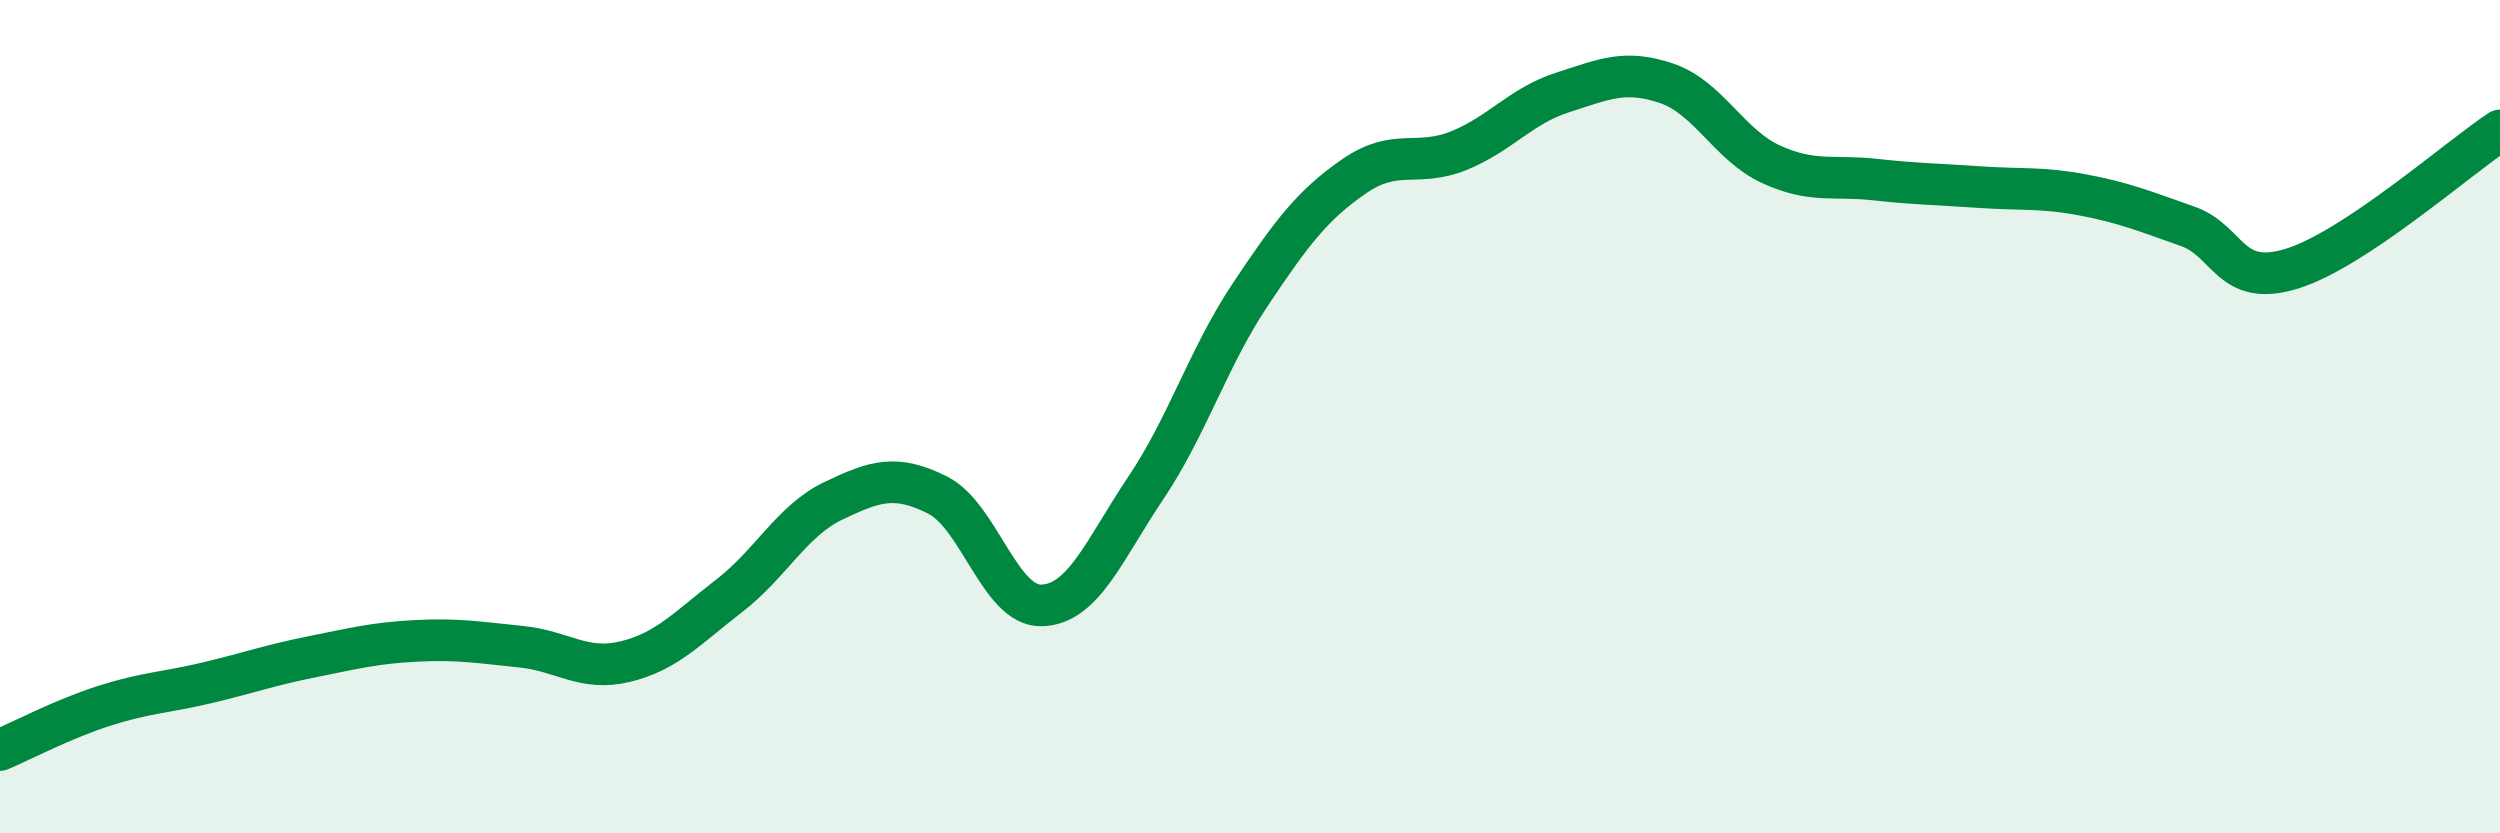
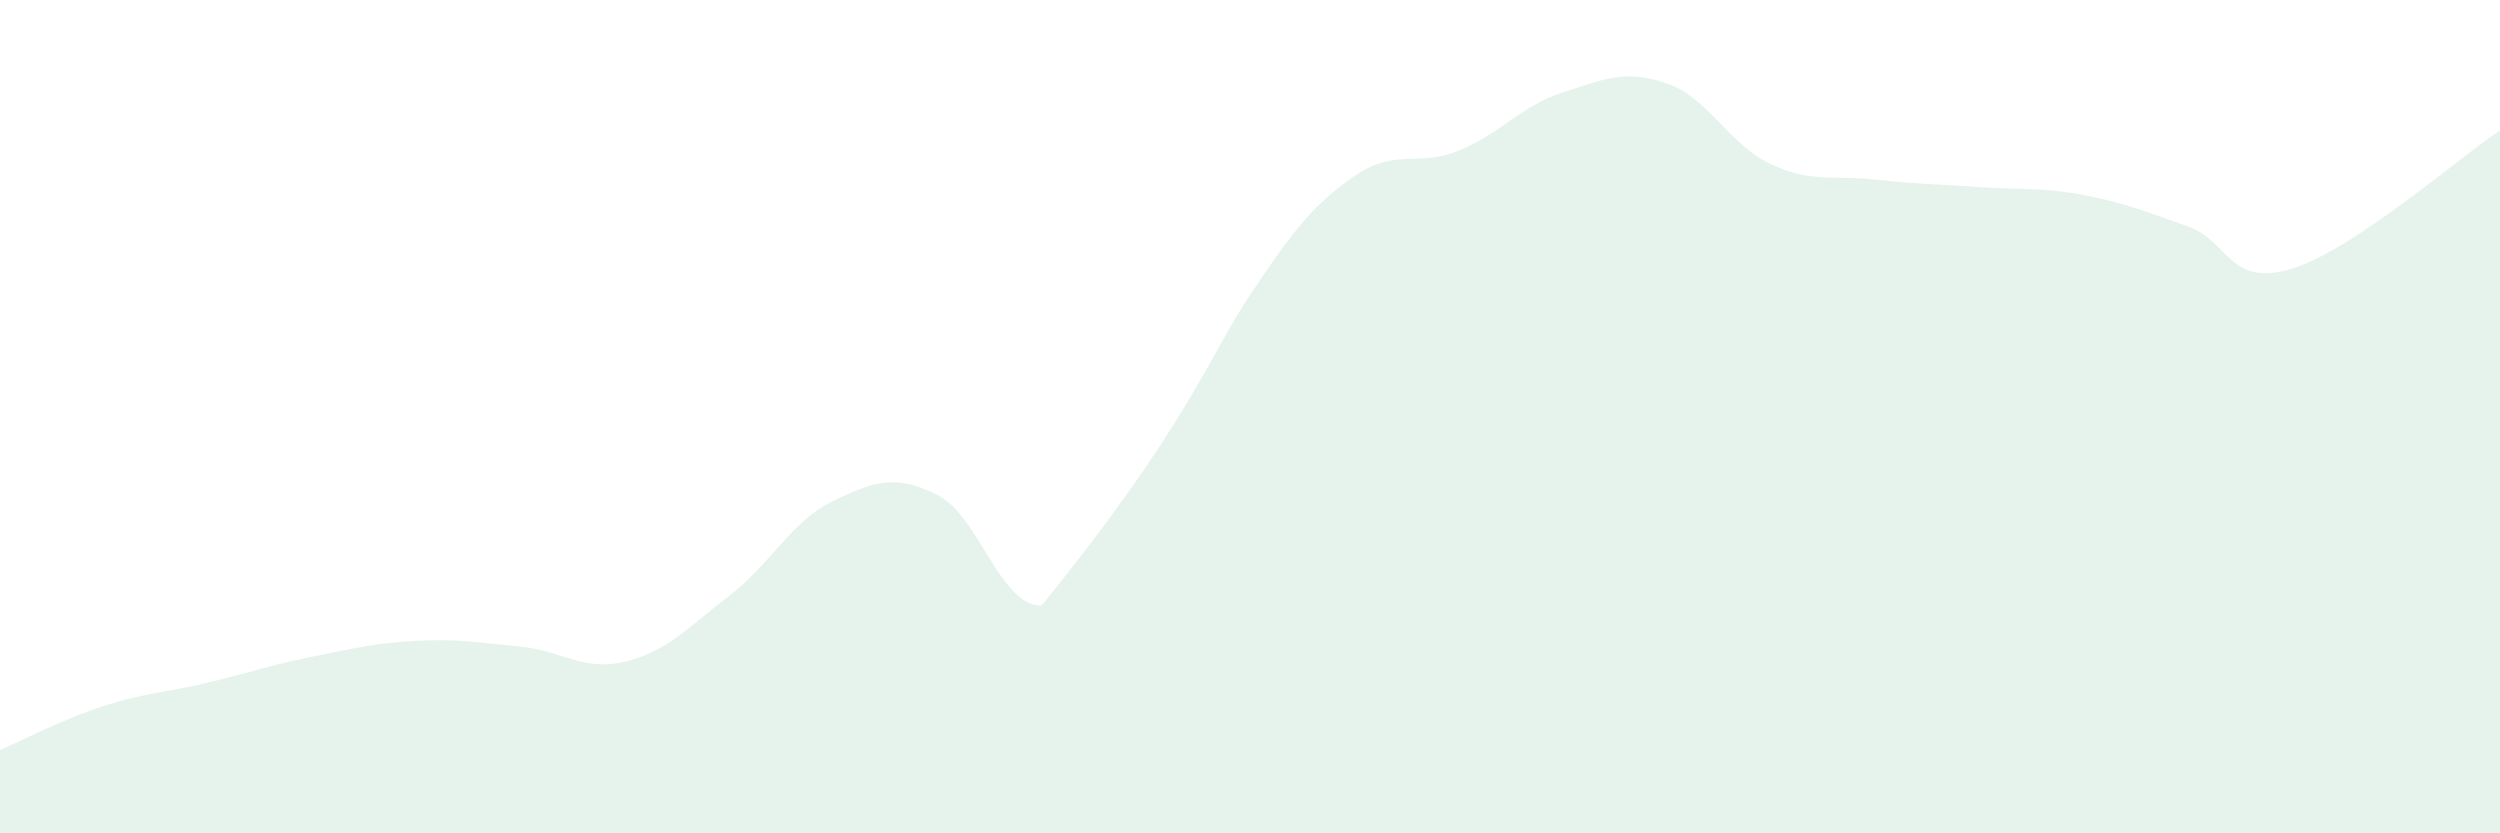
<svg xmlns="http://www.w3.org/2000/svg" width="60" height="20" viewBox="0 0 60 20">
-   <path d="M 0,18 C 0.5,17.79 1.5,17.26 2.5,16.94 C 3.5,16.62 4,16.62 5,16.38 C 6,16.14 6.5,15.96 7.5,15.76 C 8.5,15.56 9,15.43 10,15.38 C 11,15.33 11.5,15.42 12.5,15.52 C 13.5,15.62 14,16.12 15,15.88 C 16,15.64 16.5,15.07 17.5,14.3 C 18.5,13.53 19,12.5 20,12.02 C 21,11.54 21.5,11.38 22.5,11.88 C 23.5,12.38 24,14.56 25,14.53 C 26,14.5 26.5,13.2 27.5,11.71 C 28.5,10.22 29,8.58 30,7.08 C 31,5.58 31.5,4.92 32.5,4.23 C 33.5,3.54 34,4.02 35,3.62 C 36,3.22 36.5,2.54 37.5,2.22 C 38.5,1.9 39,1.66 40,2 C 41,2.34 41.5,3.48 42.5,3.94 C 43.5,4.4 44,4.2 45,4.31 C 46,4.42 46.5,4.42 47.5,4.49 C 48.5,4.56 49,4.49 50,4.68 C 51,4.87 51.5,5.08 52.5,5.43 C 53.5,5.78 53.5,6.91 55,6.45 C 56.5,5.99 59,3.79 60,3.13L60 20L0 20Z" fill="#008740" opacity="0.1" stroke-linecap="round" stroke-linejoin="round" />
-   <path d="M 0,18 C 0.5,17.79 1.5,17.26 2.5,16.94 C 3.5,16.62 4,16.62 5,16.38 C 6,16.14 6.5,15.96 7.5,15.76 C 8.5,15.56 9,15.43 10,15.38 C 11,15.33 11.5,15.42 12.5,15.52 C 13.5,15.62 14,16.12 15,15.88 C 16,15.64 16.5,15.07 17.5,14.3 C 18.5,13.53 19,12.5 20,12.02 C 21,11.54 21.5,11.38 22.5,11.88 C 23.5,12.38 24,14.56 25,14.53 C 26,14.5 26.5,13.2 27.5,11.71 C 28.5,10.22 29,8.58 30,7.08 C 31,5.58 31.5,4.92 32.5,4.23 C 33.5,3.54 34,4.02 35,3.62 C 36,3.22 36.5,2.54 37.5,2.22 C 38.5,1.9 39,1.66 40,2 C 41,2.34 41.5,3.48 42.5,3.94 C 43.5,4.4 44,4.2 45,4.31 C 46,4.42 46.5,4.42 47.5,4.49 C 48.5,4.56 49,4.49 50,4.68 C 51,4.87 51.5,5.08 52.5,5.43 C 53.5,5.78 53.5,6.91 55,6.45 C 56.5,5.99 59,3.79 60,3.13" stroke="#008740" stroke-width="1" fill="none" stroke-linecap="round" stroke-linejoin="round" />
+   <path d="M 0,18 C 0.5,17.79 1.5,17.26 2.5,16.94 C 3.5,16.62 4,16.62 5,16.38 C 6,16.14 6.5,15.96 7.5,15.76 C 8.5,15.56 9,15.43 10,15.38 C 11,15.33 11.5,15.42 12.5,15.52 C 13.5,15.62 14,16.12 15,15.88 C 16,15.64 16.5,15.07 17.5,14.3 C 18.5,13.53 19,12.5 20,12.02 C 21,11.54 21.5,11.38 22.5,11.88 C 23.5,12.38 24,14.56 25,14.53 C 28.5,10.22 29,8.58 30,7.08 C 31,5.58 31.5,4.92 32.5,4.23 C 33.5,3.54 34,4.02 35,3.62 C 36,3.22 36.5,2.54 37.5,2.22 C 38.5,1.9 39,1.66 40,2 C 41,2.34 41.5,3.48 42.5,3.94 C 43.5,4.4 44,4.2 45,4.31 C 46,4.42 46.5,4.42 47.5,4.49 C 48.5,4.56 49,4.49 50,4.68 C 51,4.87 51.5,5.08 52.5,5.43 C 53.5,5.78 53.5,6.91 55,6.45 C 56.5,5.99 59,3.79 60,3.13L60 20L0 20Z" fill="#008740" opacity="0.1" stroke-linecap="round" stroke-linejoin="round" />
</svg>